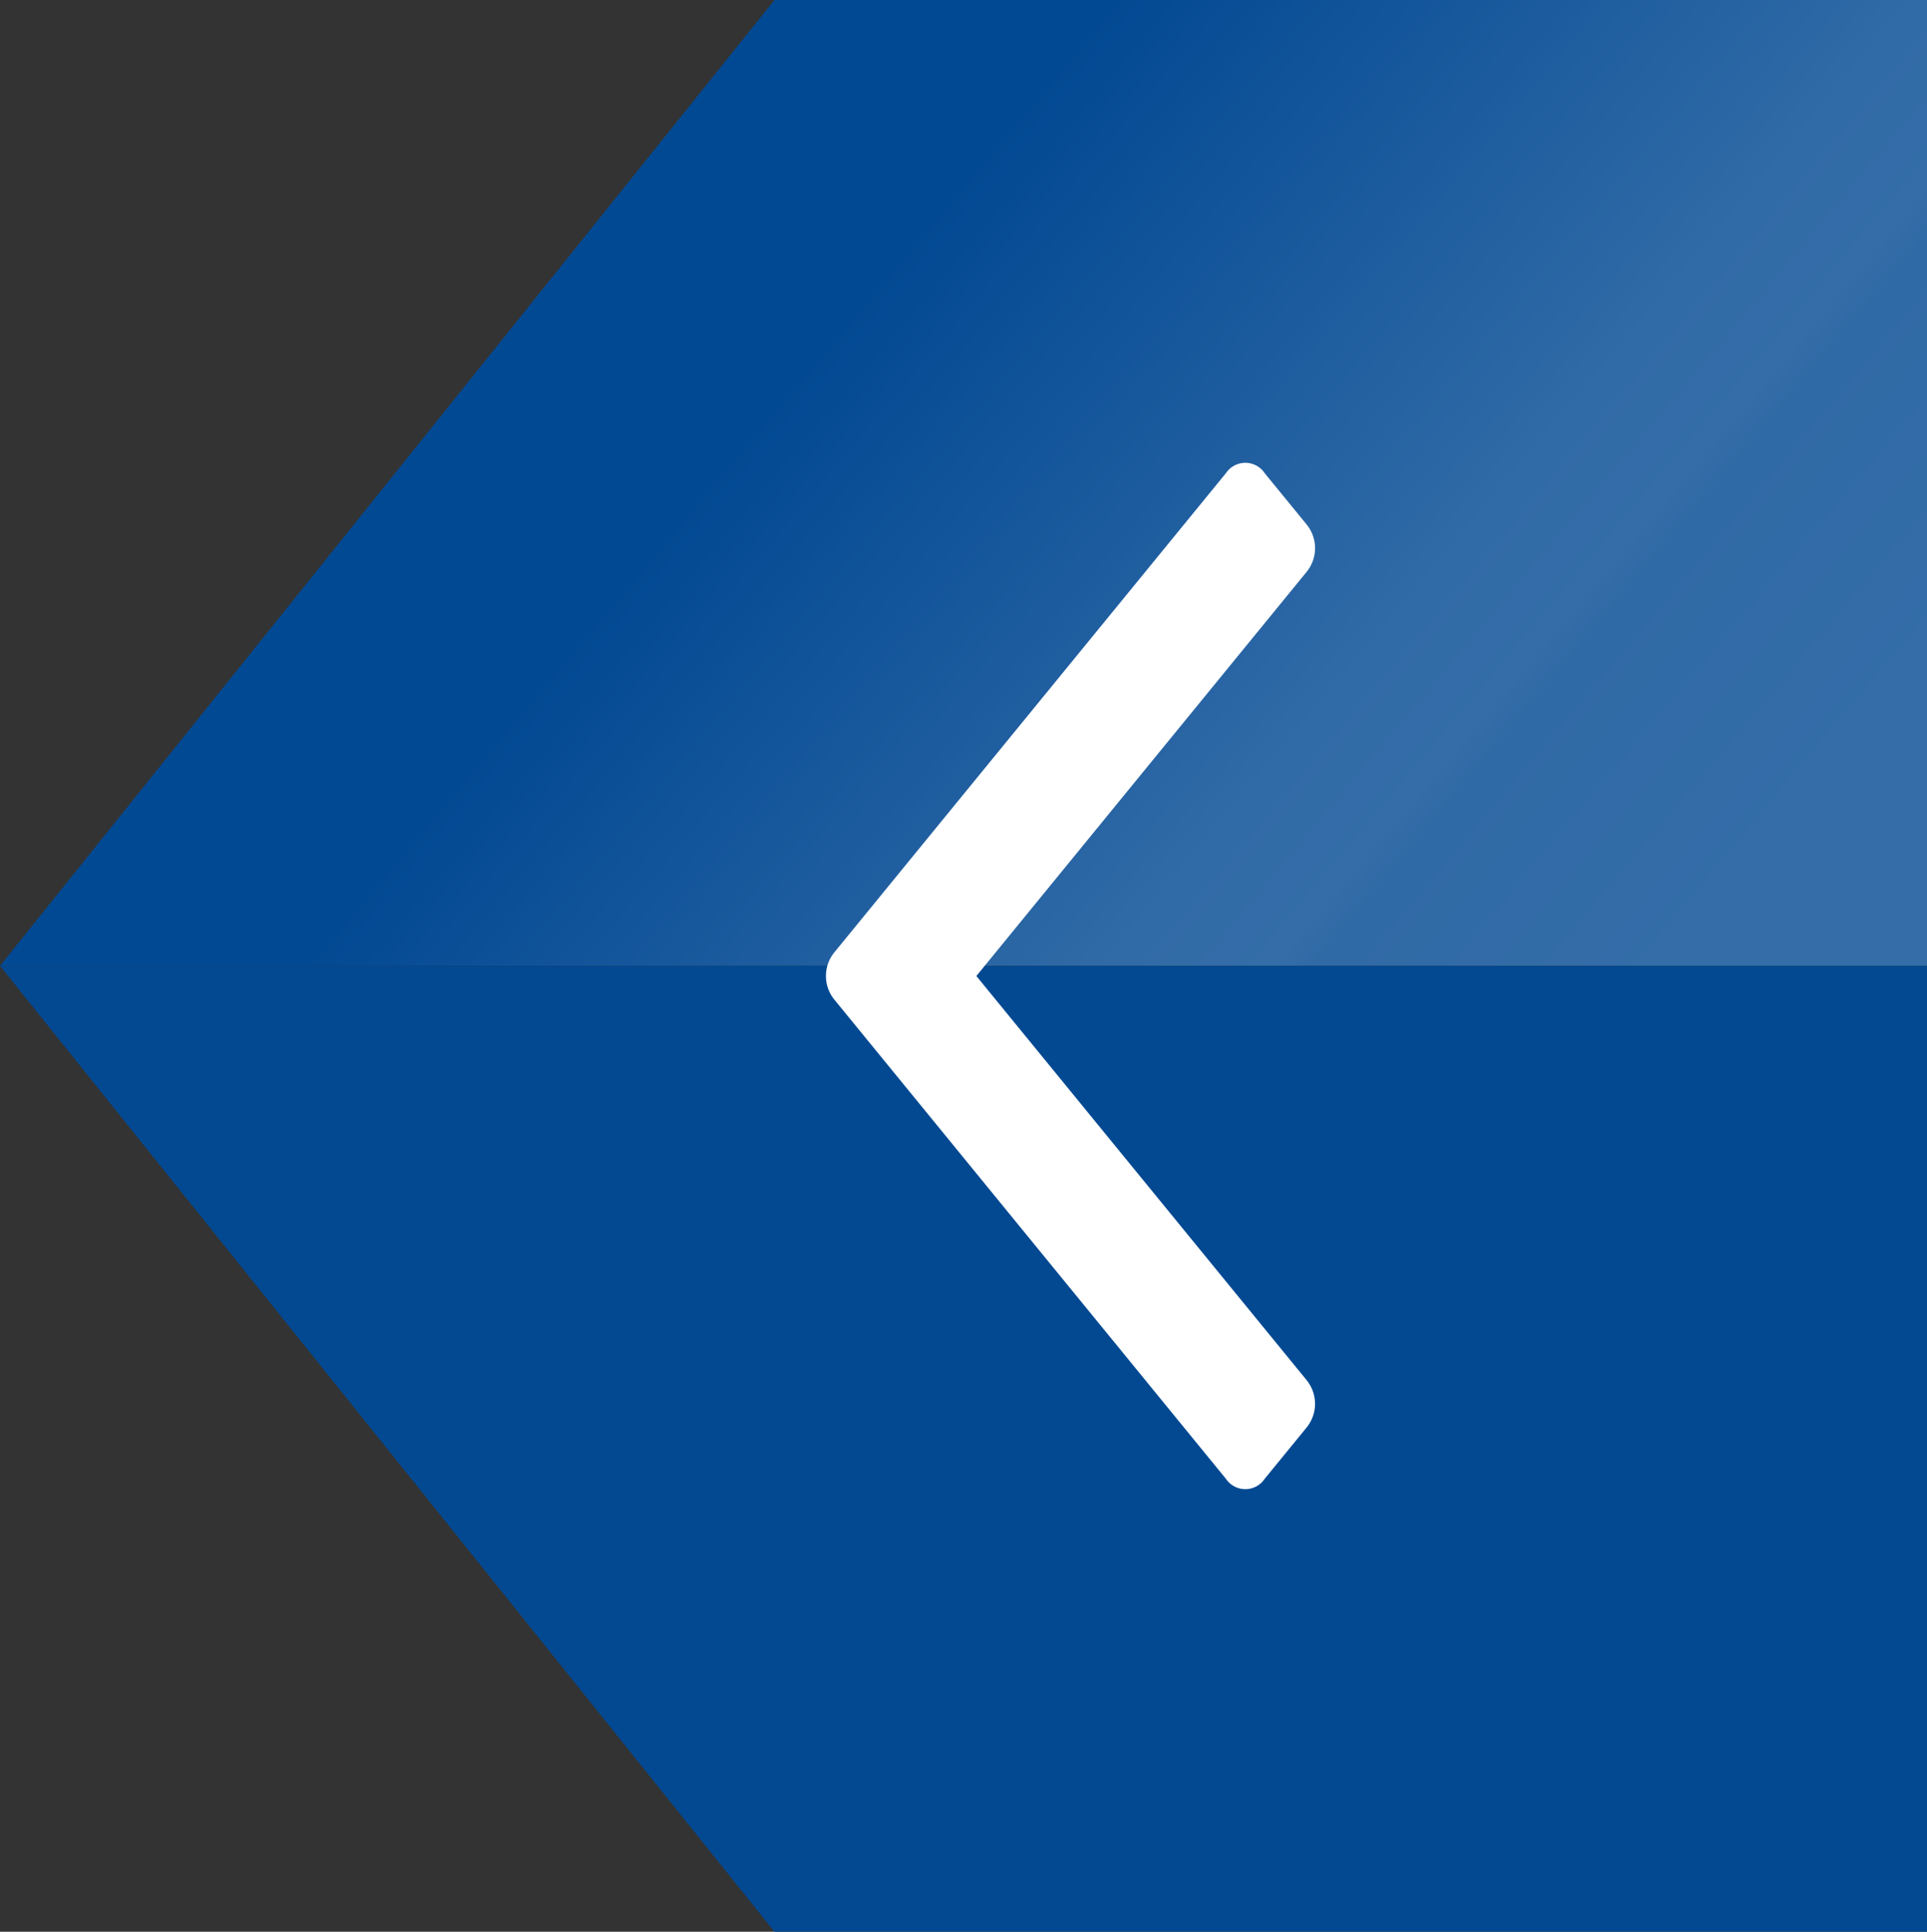
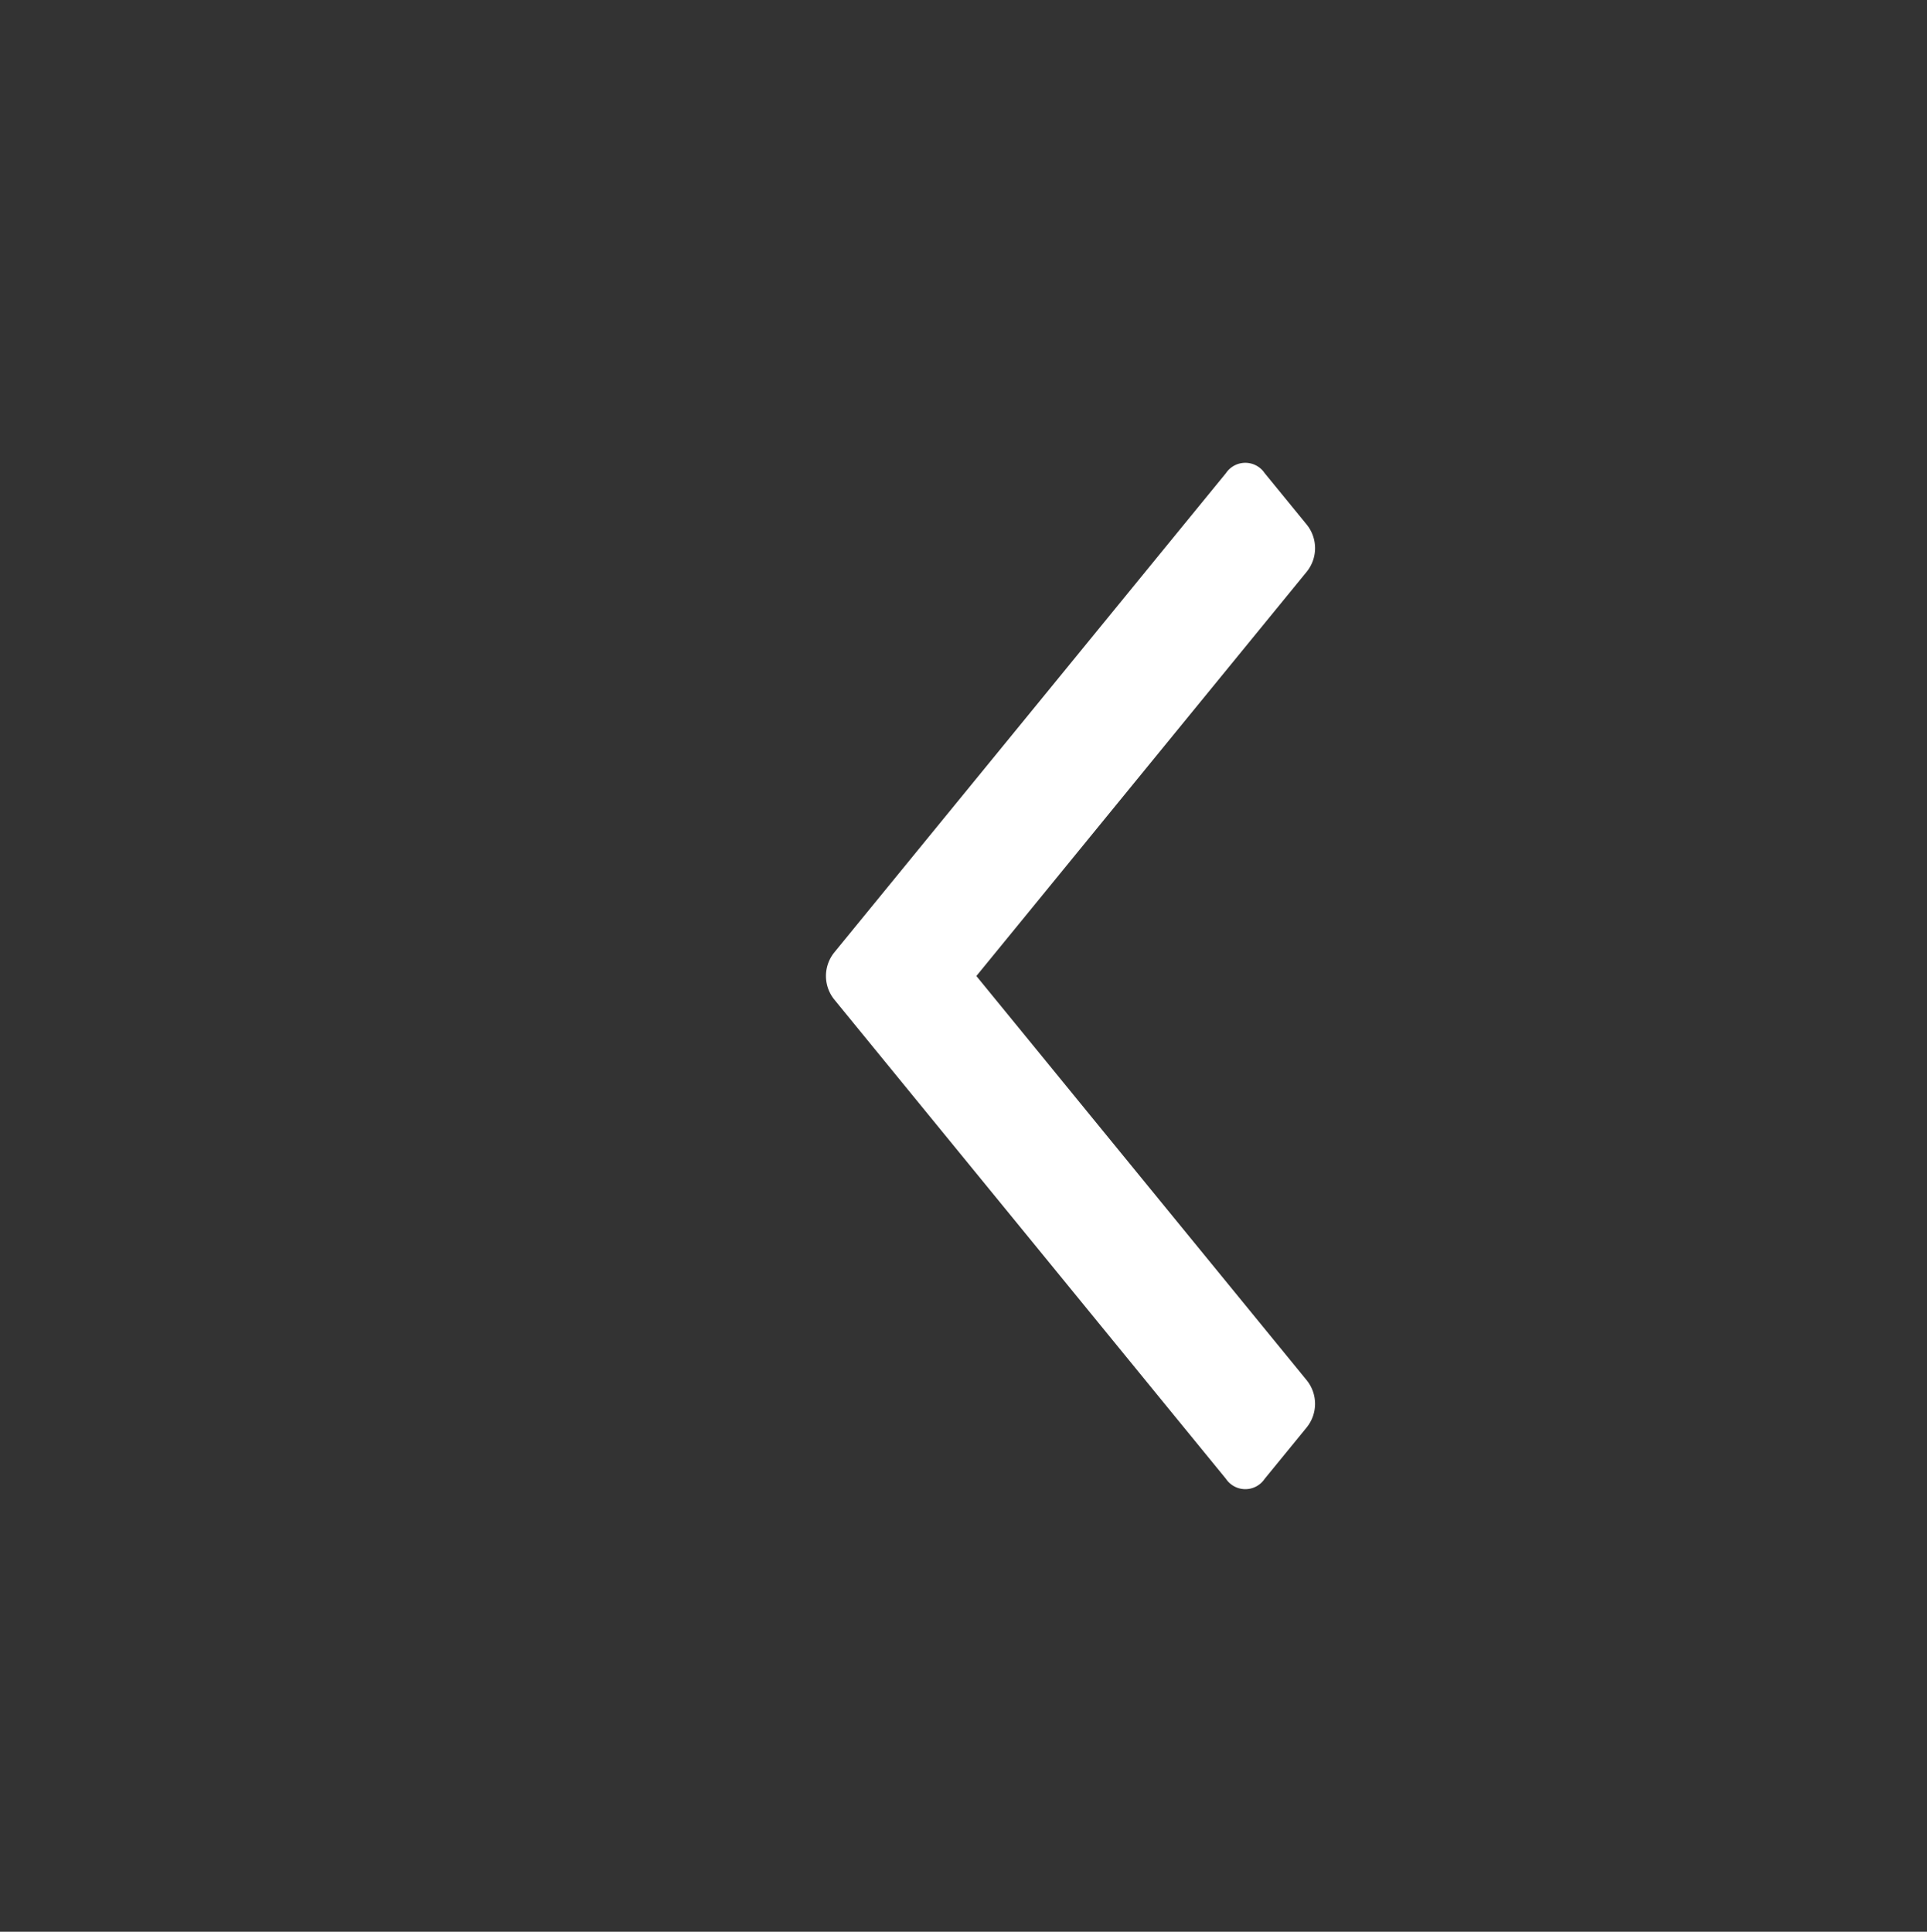
<svg xmlns="http://www.w3.org/2000/svg" id="Ebene_1" data-name="Ebene 1" viewBox="0 0 143.617 144">
  <rect x="0" y="0" width="143.617" height="144" fill="#333333" stroke="none" />
  <defs>
    <style>.cls-1{fill:url(#Unbenannter_Verlauf_147);}.cls-2{fill:#024992;}.cls-3{fill:#fff;}</style>
    <linearGradient id="Unbenannter_Verlauf_147" x1="-583.335" y1="152.58" x2="-510.005" y2="103.693" gradientTransform="matrix(-1.111, 0, 0, 0.882, -507.864, -62.495)" gradientUnits="userSpaceOnUse">
      <stop offset="0.1" stop-color="#346da8" />
      <stop offset="0.13" stop-color="#346da8" />
      <stop offset="0.359" stop-color="#306aa6" />
      <stop offset="0.36" stop-color="#306aa6" />
      <stop offset="0.386" stop-color="#346da8" />
      <stop offset="0.484" stop-color="#316ba7" />
      <stop offset="1" stop-color="#024993" />
    </linearGradient>
  </defs>
  <title>niemeyer-tb-bg-img-arrow-left</title>
-   <polygon class="cls-1" points="143.617 72 0 72 57.72 0 143.617 0 143.617 72" />
-   <polygon class="cls-2" points="143.617 72 0 72 57.72 144 143.617 144 143.617 72" />
  <path class="cls-3" d="M95.644,106.409l-3.131,3.832a1.736,1.736,0,0,1-2.881,0L60.445,74.517a2.793,2.793,0,0,1,0-3.526L89.632,35.267a1.736,1.736,0,0,1,2.881,0L95.644,39.1a2.793,2.793,0,0,1,0,3.526L71.029,72.756l24.614,30.127a2.793,2.793,0,0,1,0,3.526Z" transform="translate(1.739)" />
</svg>